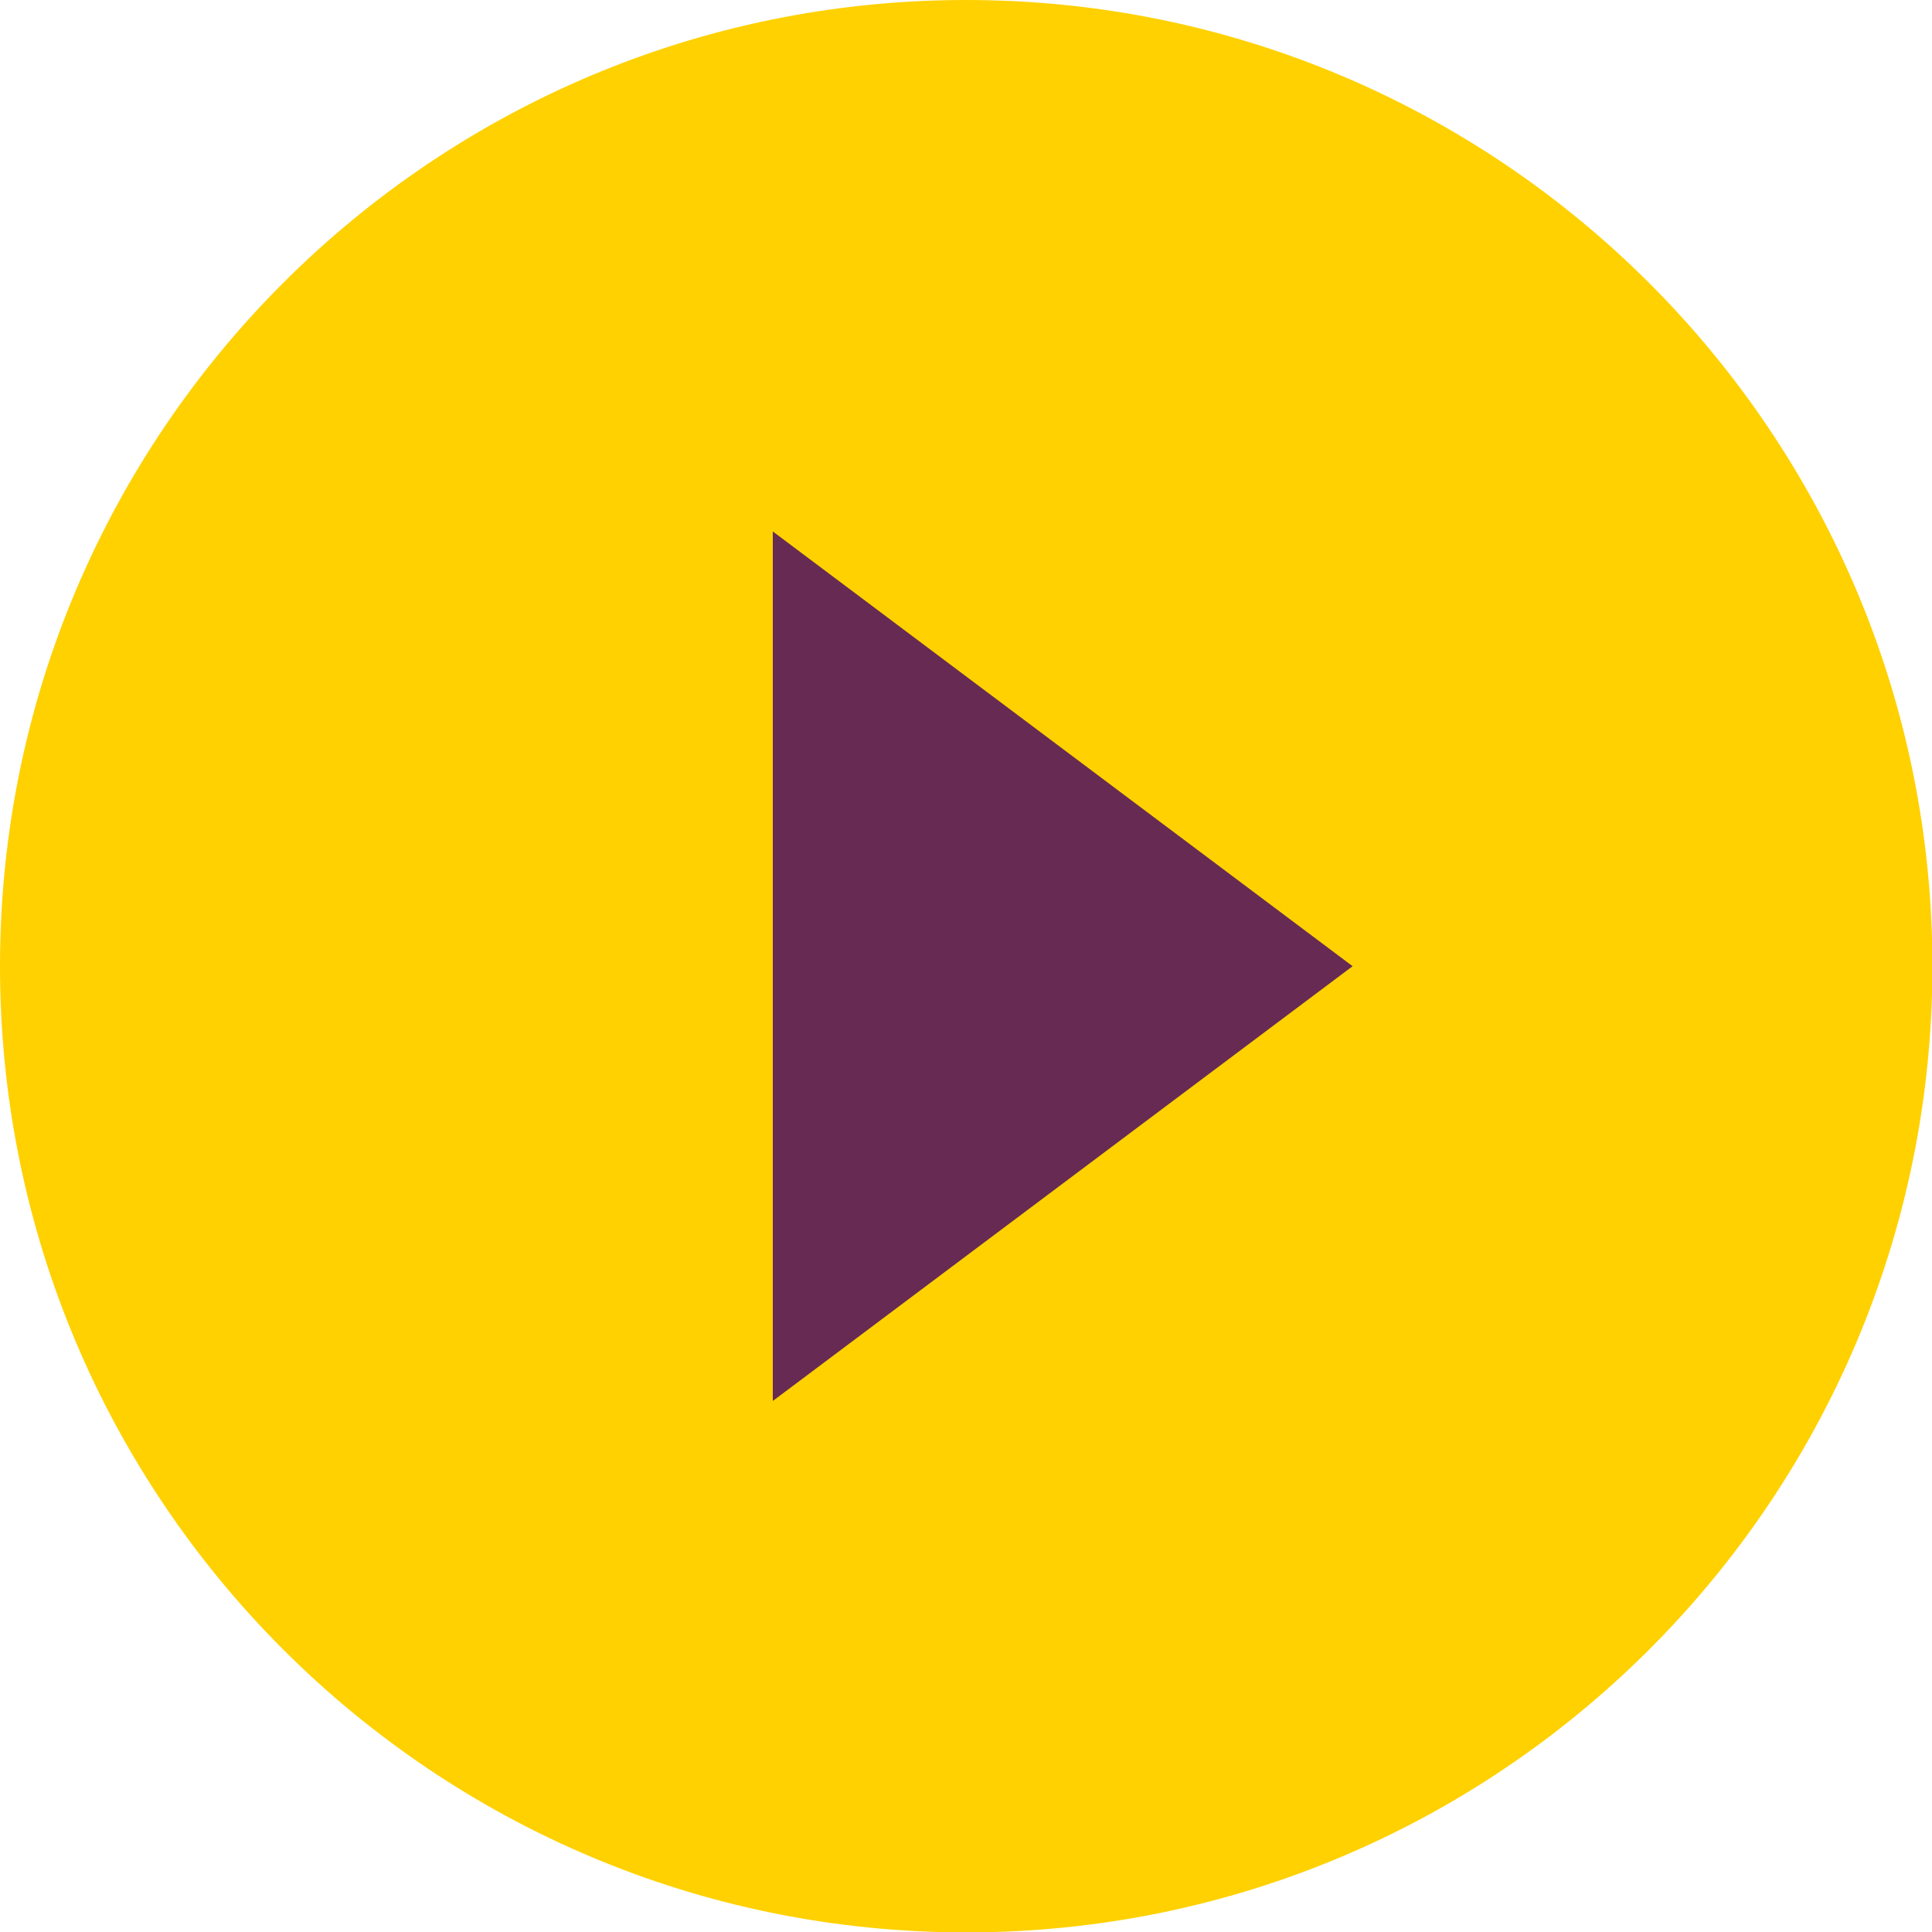
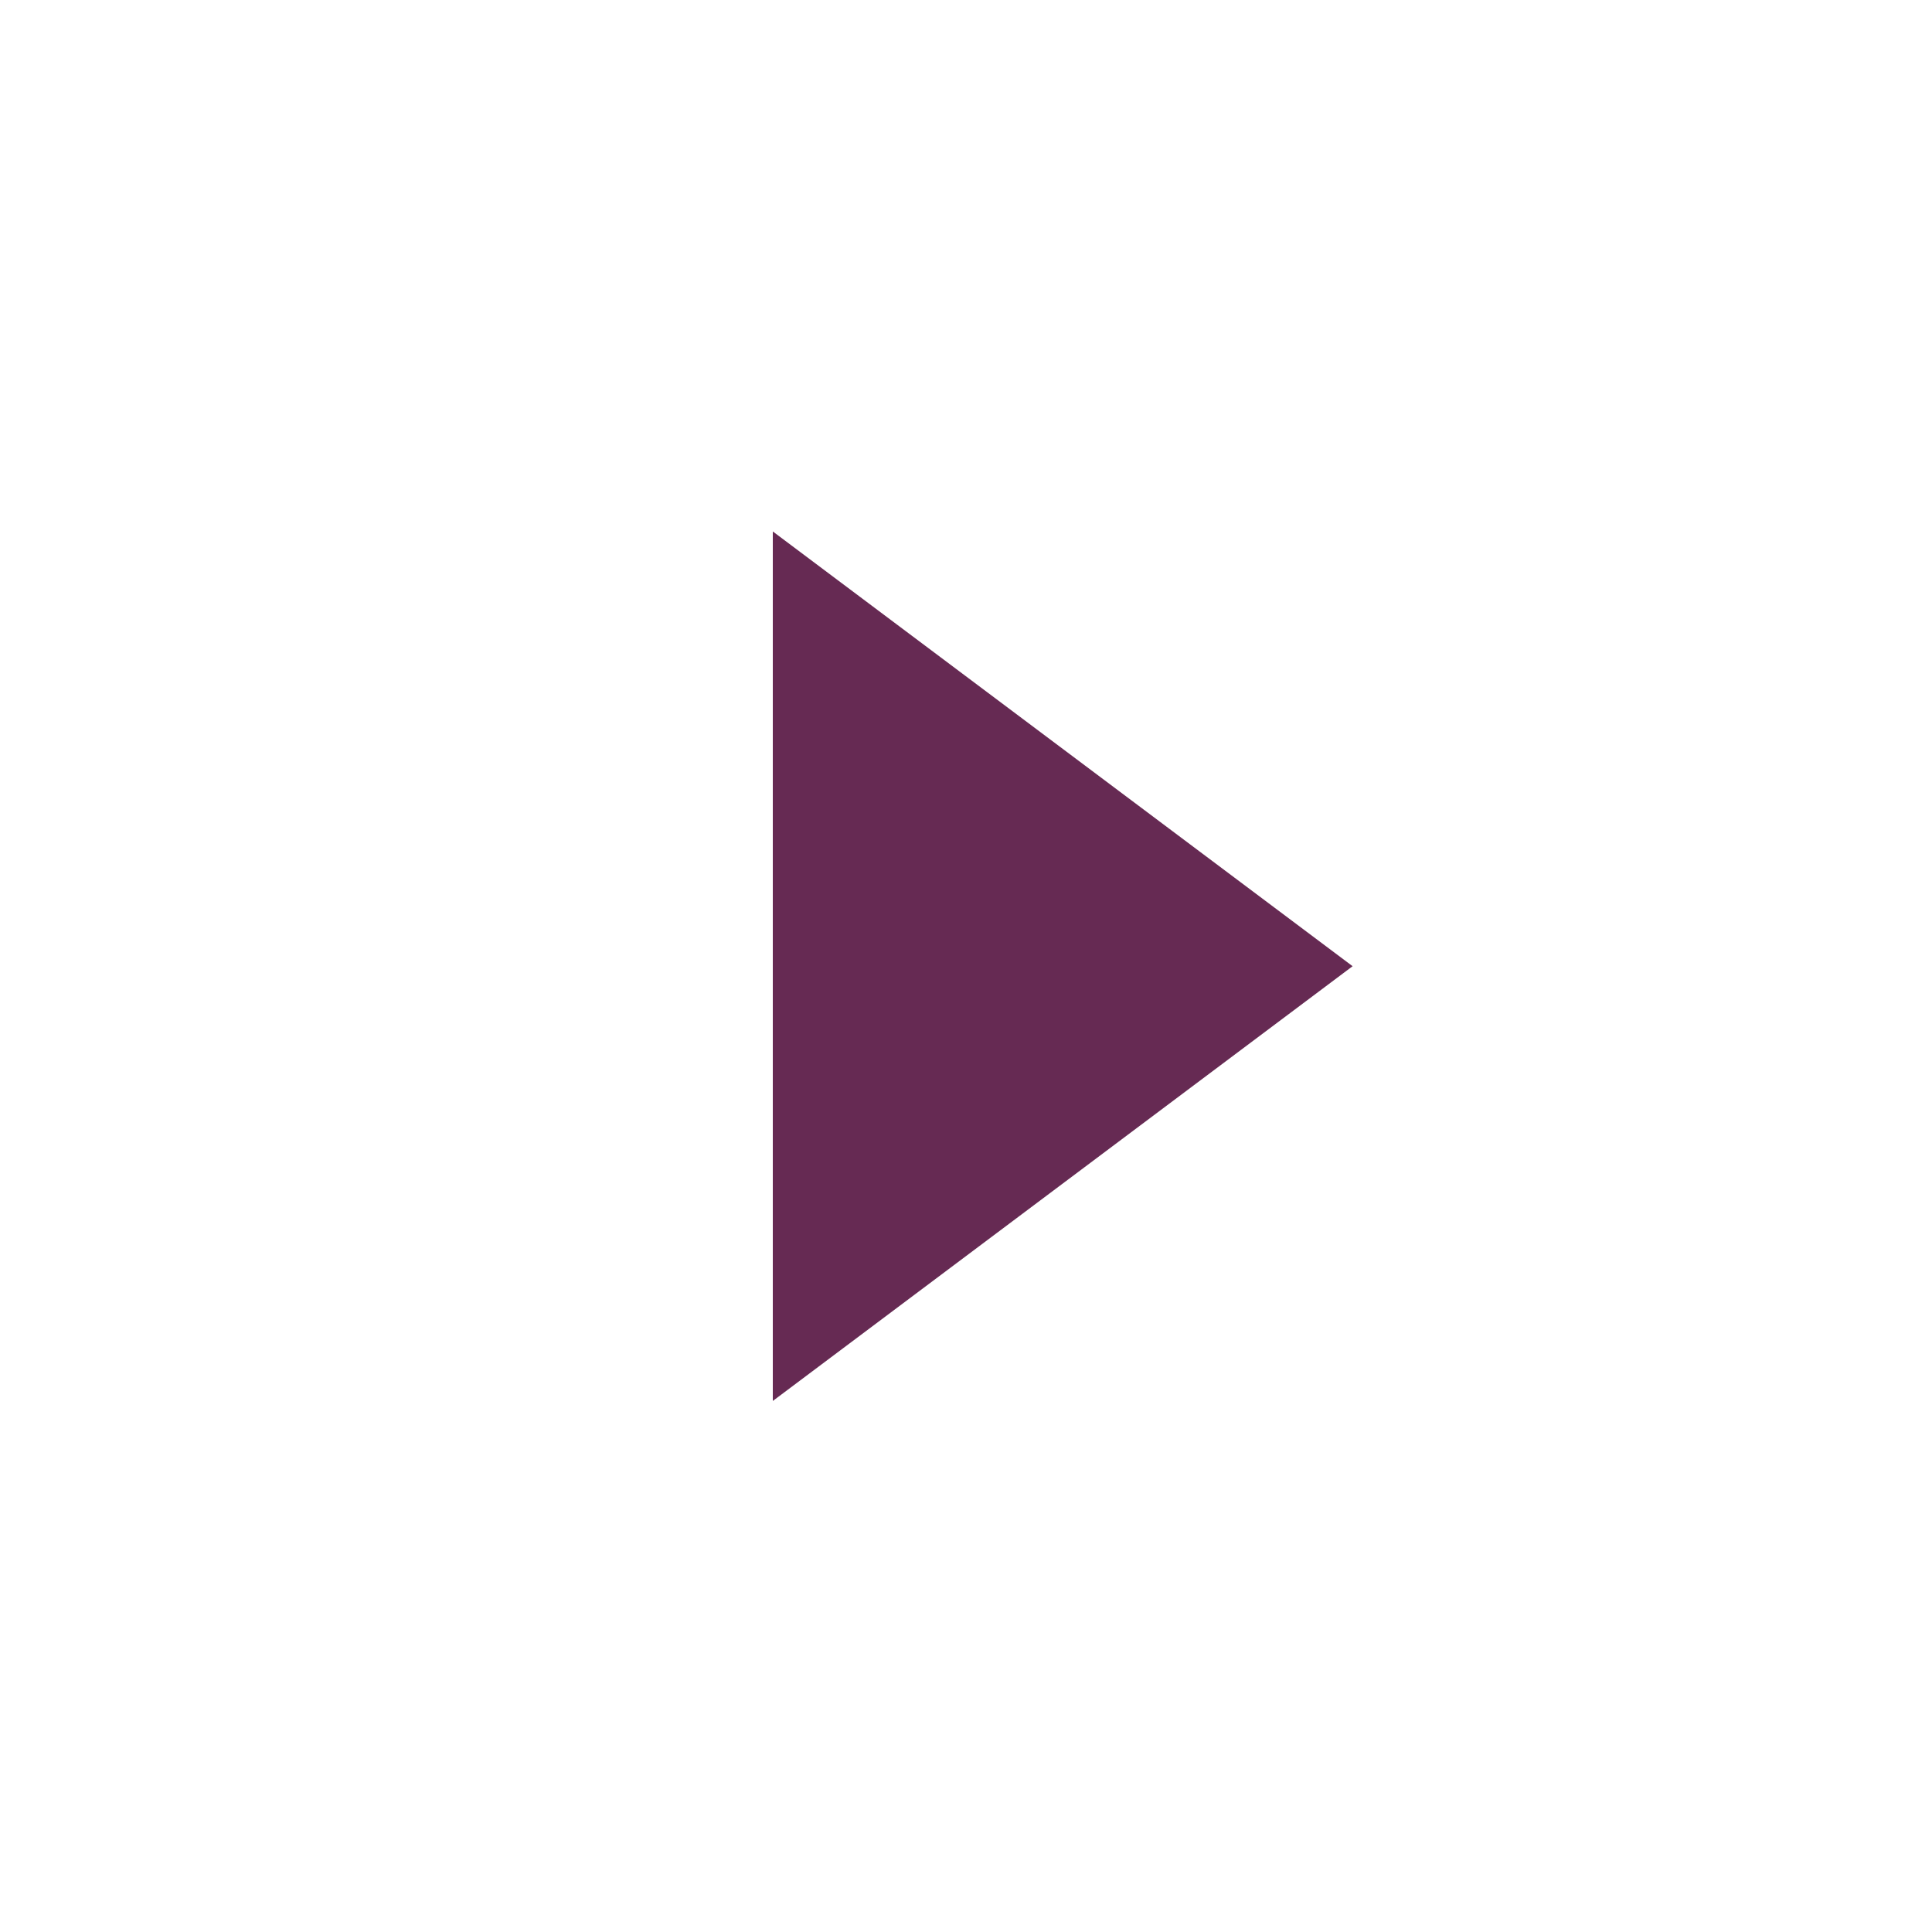
<svg xmlns="http://www.w3.org/2000/svg" id="Layer_1" data-name="Layer 1" width="47.15" height="47.15" viewBox="0 0 47.15 47.15">
  <defs>
    <style> .cls-1 { fill: #662a53; } .cls-1, .cls-2 { stroke-width: 0px; } .cls-2 { fill: #ffd100; } </style>
  </defs>
-   <path class="cls-2" d="m23.58,0C10.56,0,0,10.56,0,23.58s10.56,23.58,23.58,23.58,23.58-10.56,23.58-23.58S36.59,0,23.58,0Z" vector-effect="non-scaling-stroke" />
  <polygon class="cls-1" points="18.86 34.19 18.86 12.97 33.01 23.58 18.86 34.19" />
</svg>